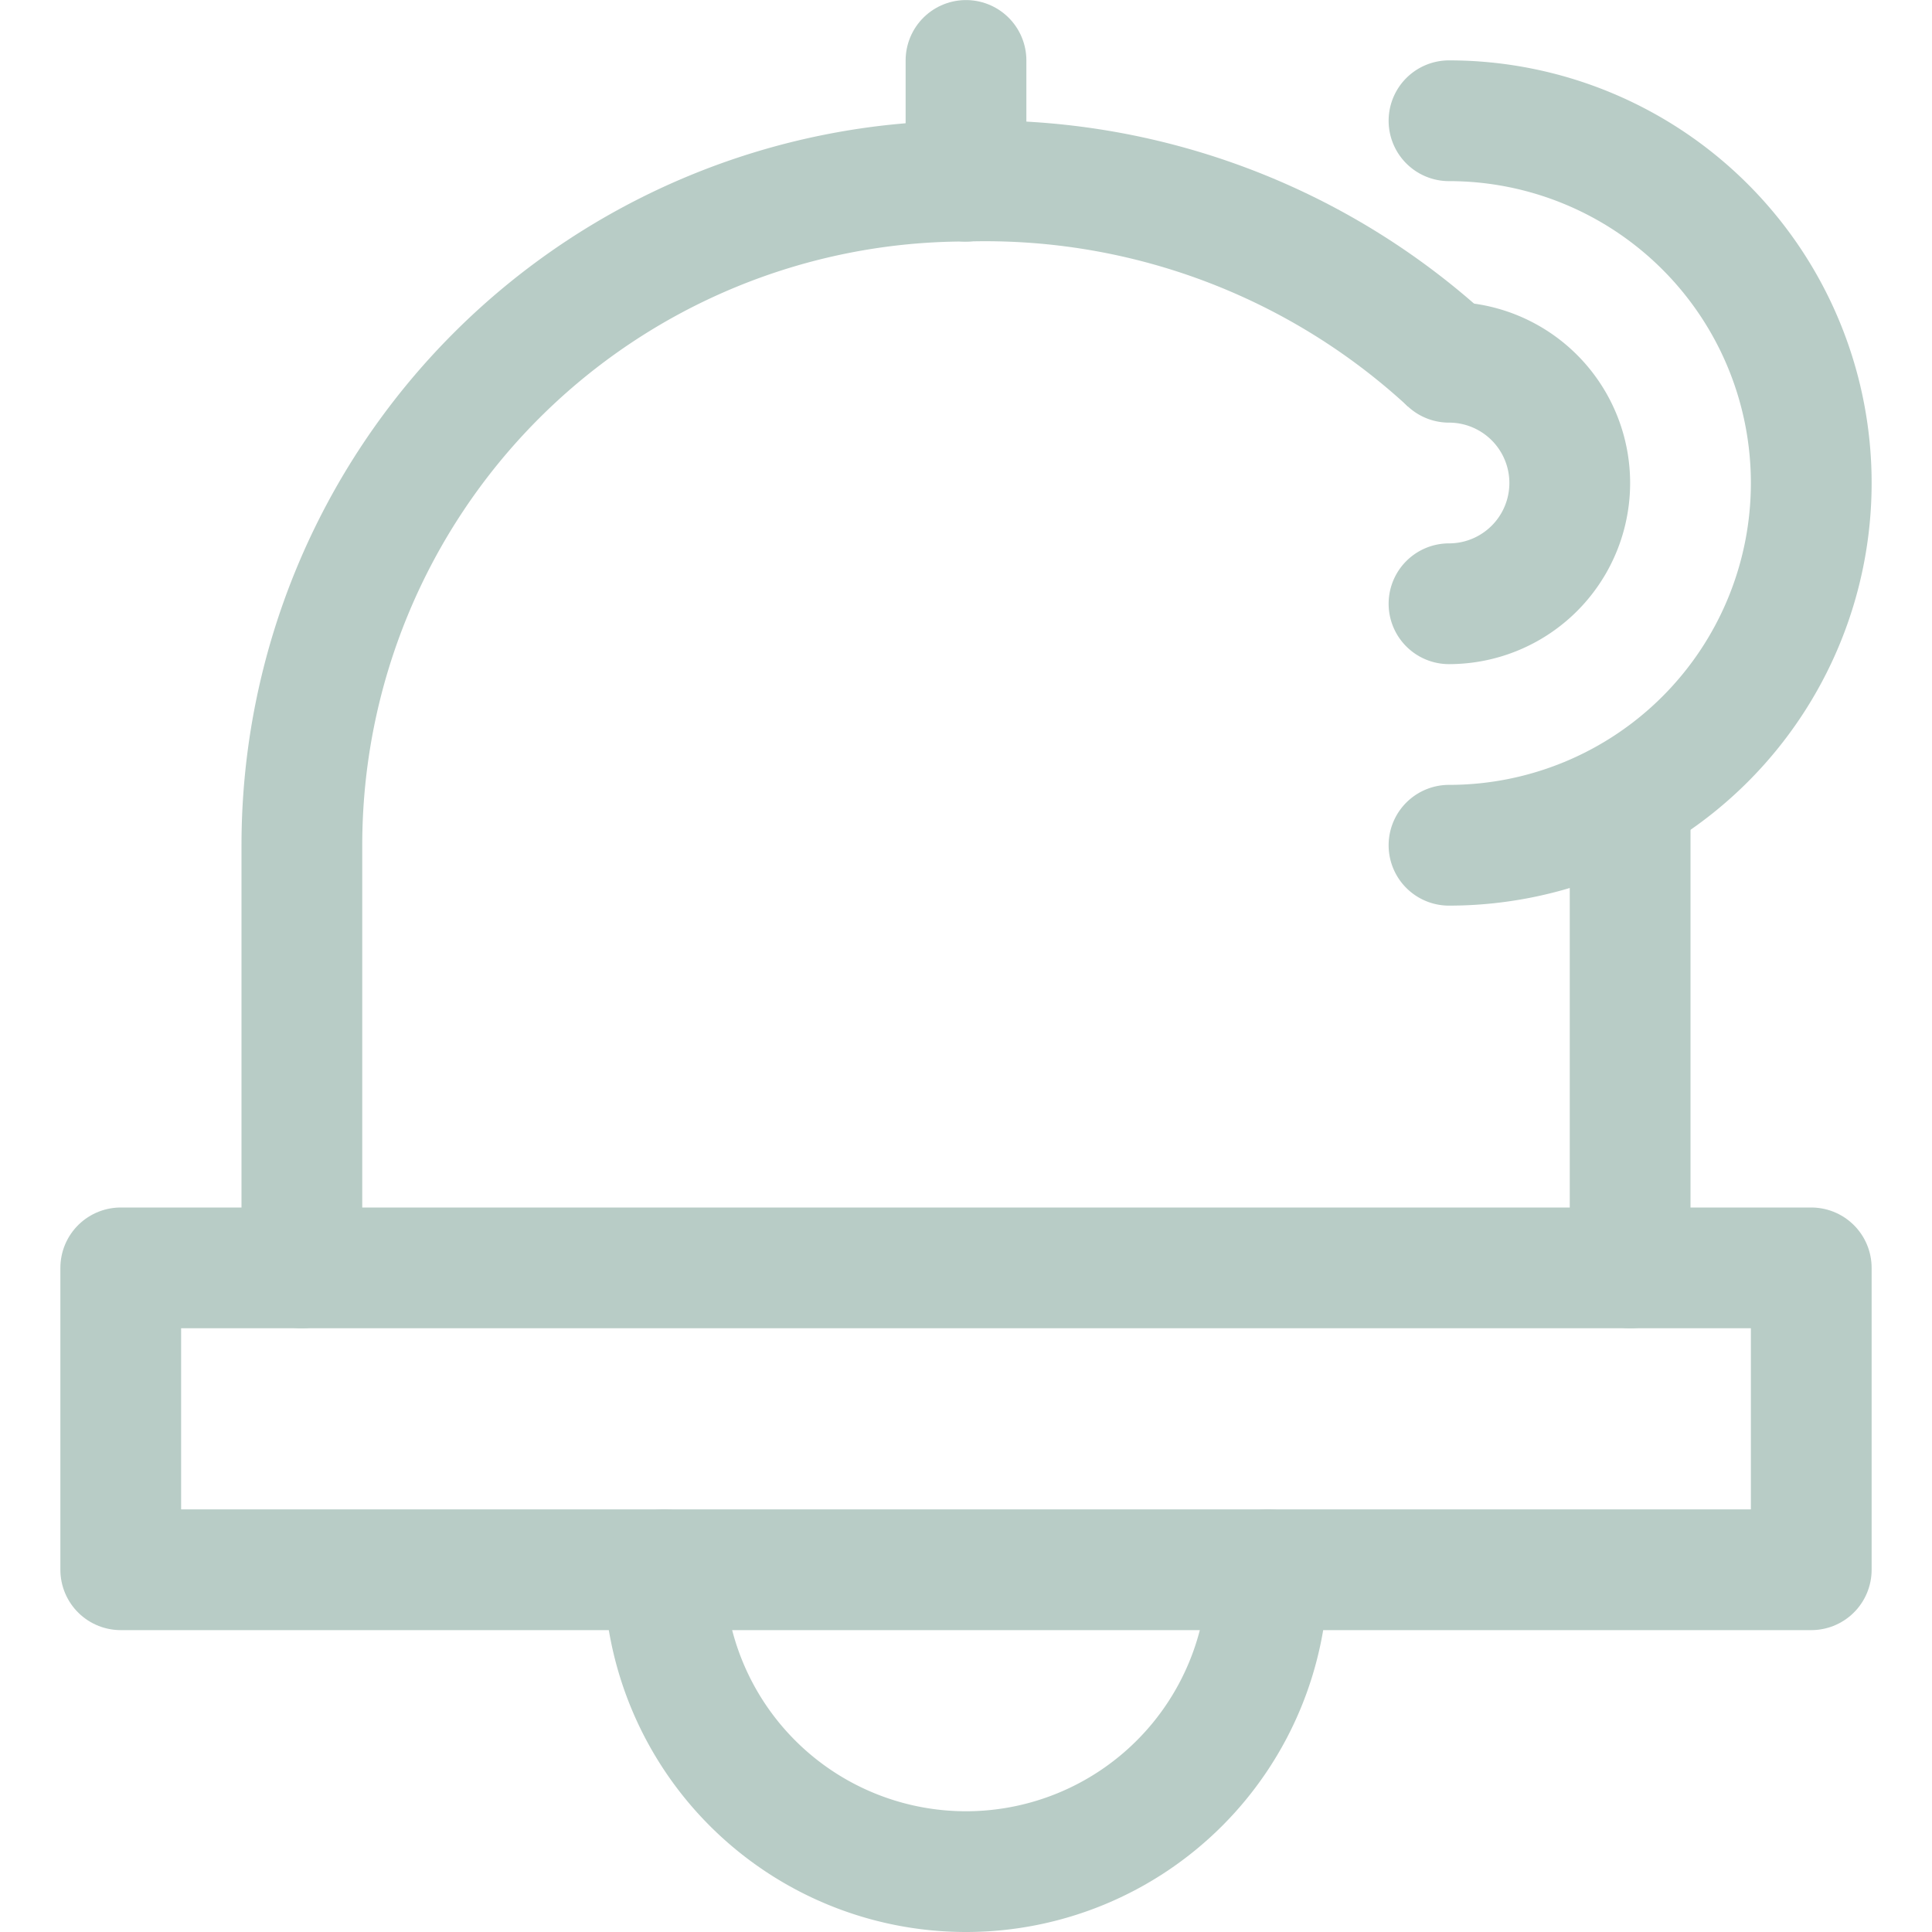
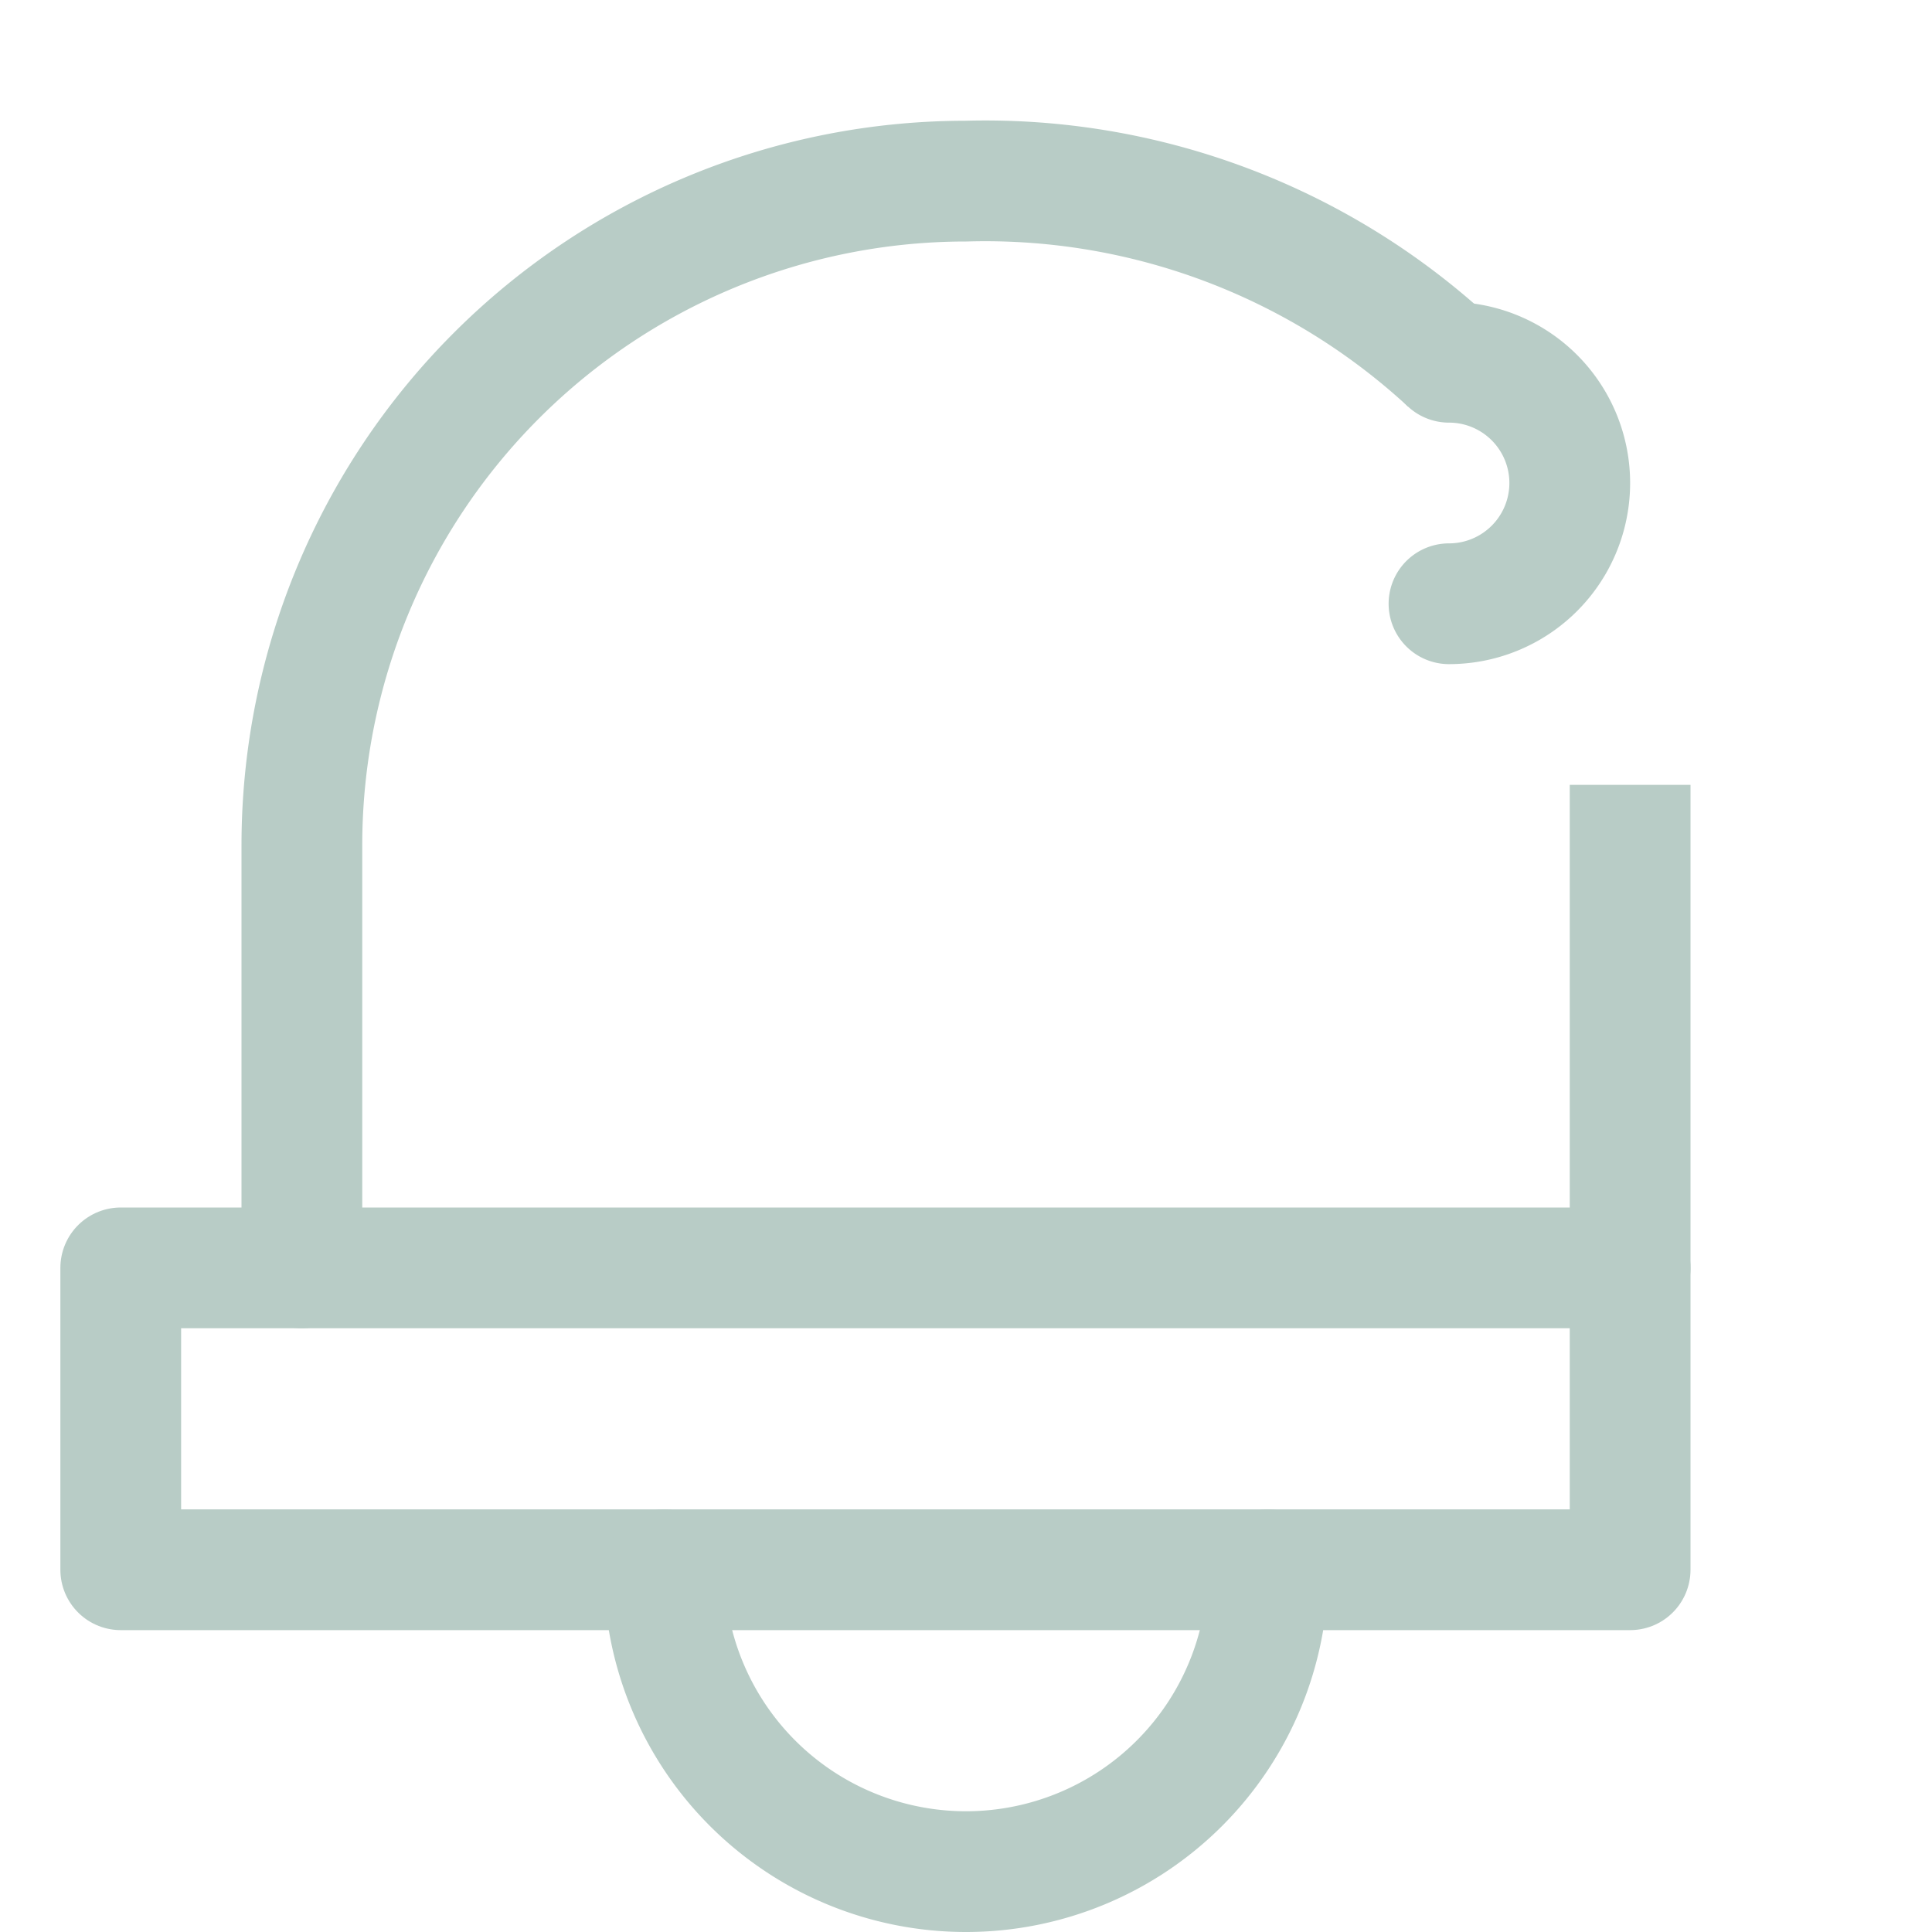
<svg xmlns="http://www.w3.org/2000/svg" width="800px" height="800px" viewBox="-1 0 32 32">
  <g id="allarm" transform="translate(-373 -248)">
    <path id="Path_9" data-name="Path 9" d="M399,261v8H377v-7a11,11,0,0,1,11-11,11.319,11.319,0,0,1,8,3" fill="none" stroke="#B8CCC6" stroke-linejoin="round" stroke-width="2" />
-     <path id="Path_10" data-name="Path 10" d="M399,269h3v5H374v-5h3" fill="none" stroke="#B8CCC6" stroke-linecap="round" stroke-linejoin="round" stroke-width="2" />
+     <path id="Path_10" data-name="Path 10" d="M399,269v5H374v-5h3" fill="none" stroke="#B8CCC6" stroke-linecap="round" stroke-linejoin="round" stroke-width="2" />
    <path id="Path_11" data-name="Path 11" d="M383,274a5,5,0,0,0,10,0" fill="none" stroke="#B8CCC6" stroke-linecap="round" stroke-linejoin="round" stroke-width="2" />
-     <line id="Line_3" data-name="Line 3" y1="2" transform="translate(388 249.001)" fill="none" stroke="#B8CCC6" stroke-linecap="round" stroke-linejoin="round" stroke-width="2" />
    <path id="Path_12" data-name="Path 12" d="M396,258a2,2,0,0,0,0-4" fill="none" stroke="#B8CCC6" stroke-linecap="round" stroke-linejoin="round" stroke-width="2" />
-     <path id="Path_13" data-name="Path 13" d="M396,262a6,6,0,0,0,0-12" fill="none" stroke="#B8CCC6" stroke-linecap="round" stroke-linejoin="round" stroke-width="2" />
  </g>
</svg>